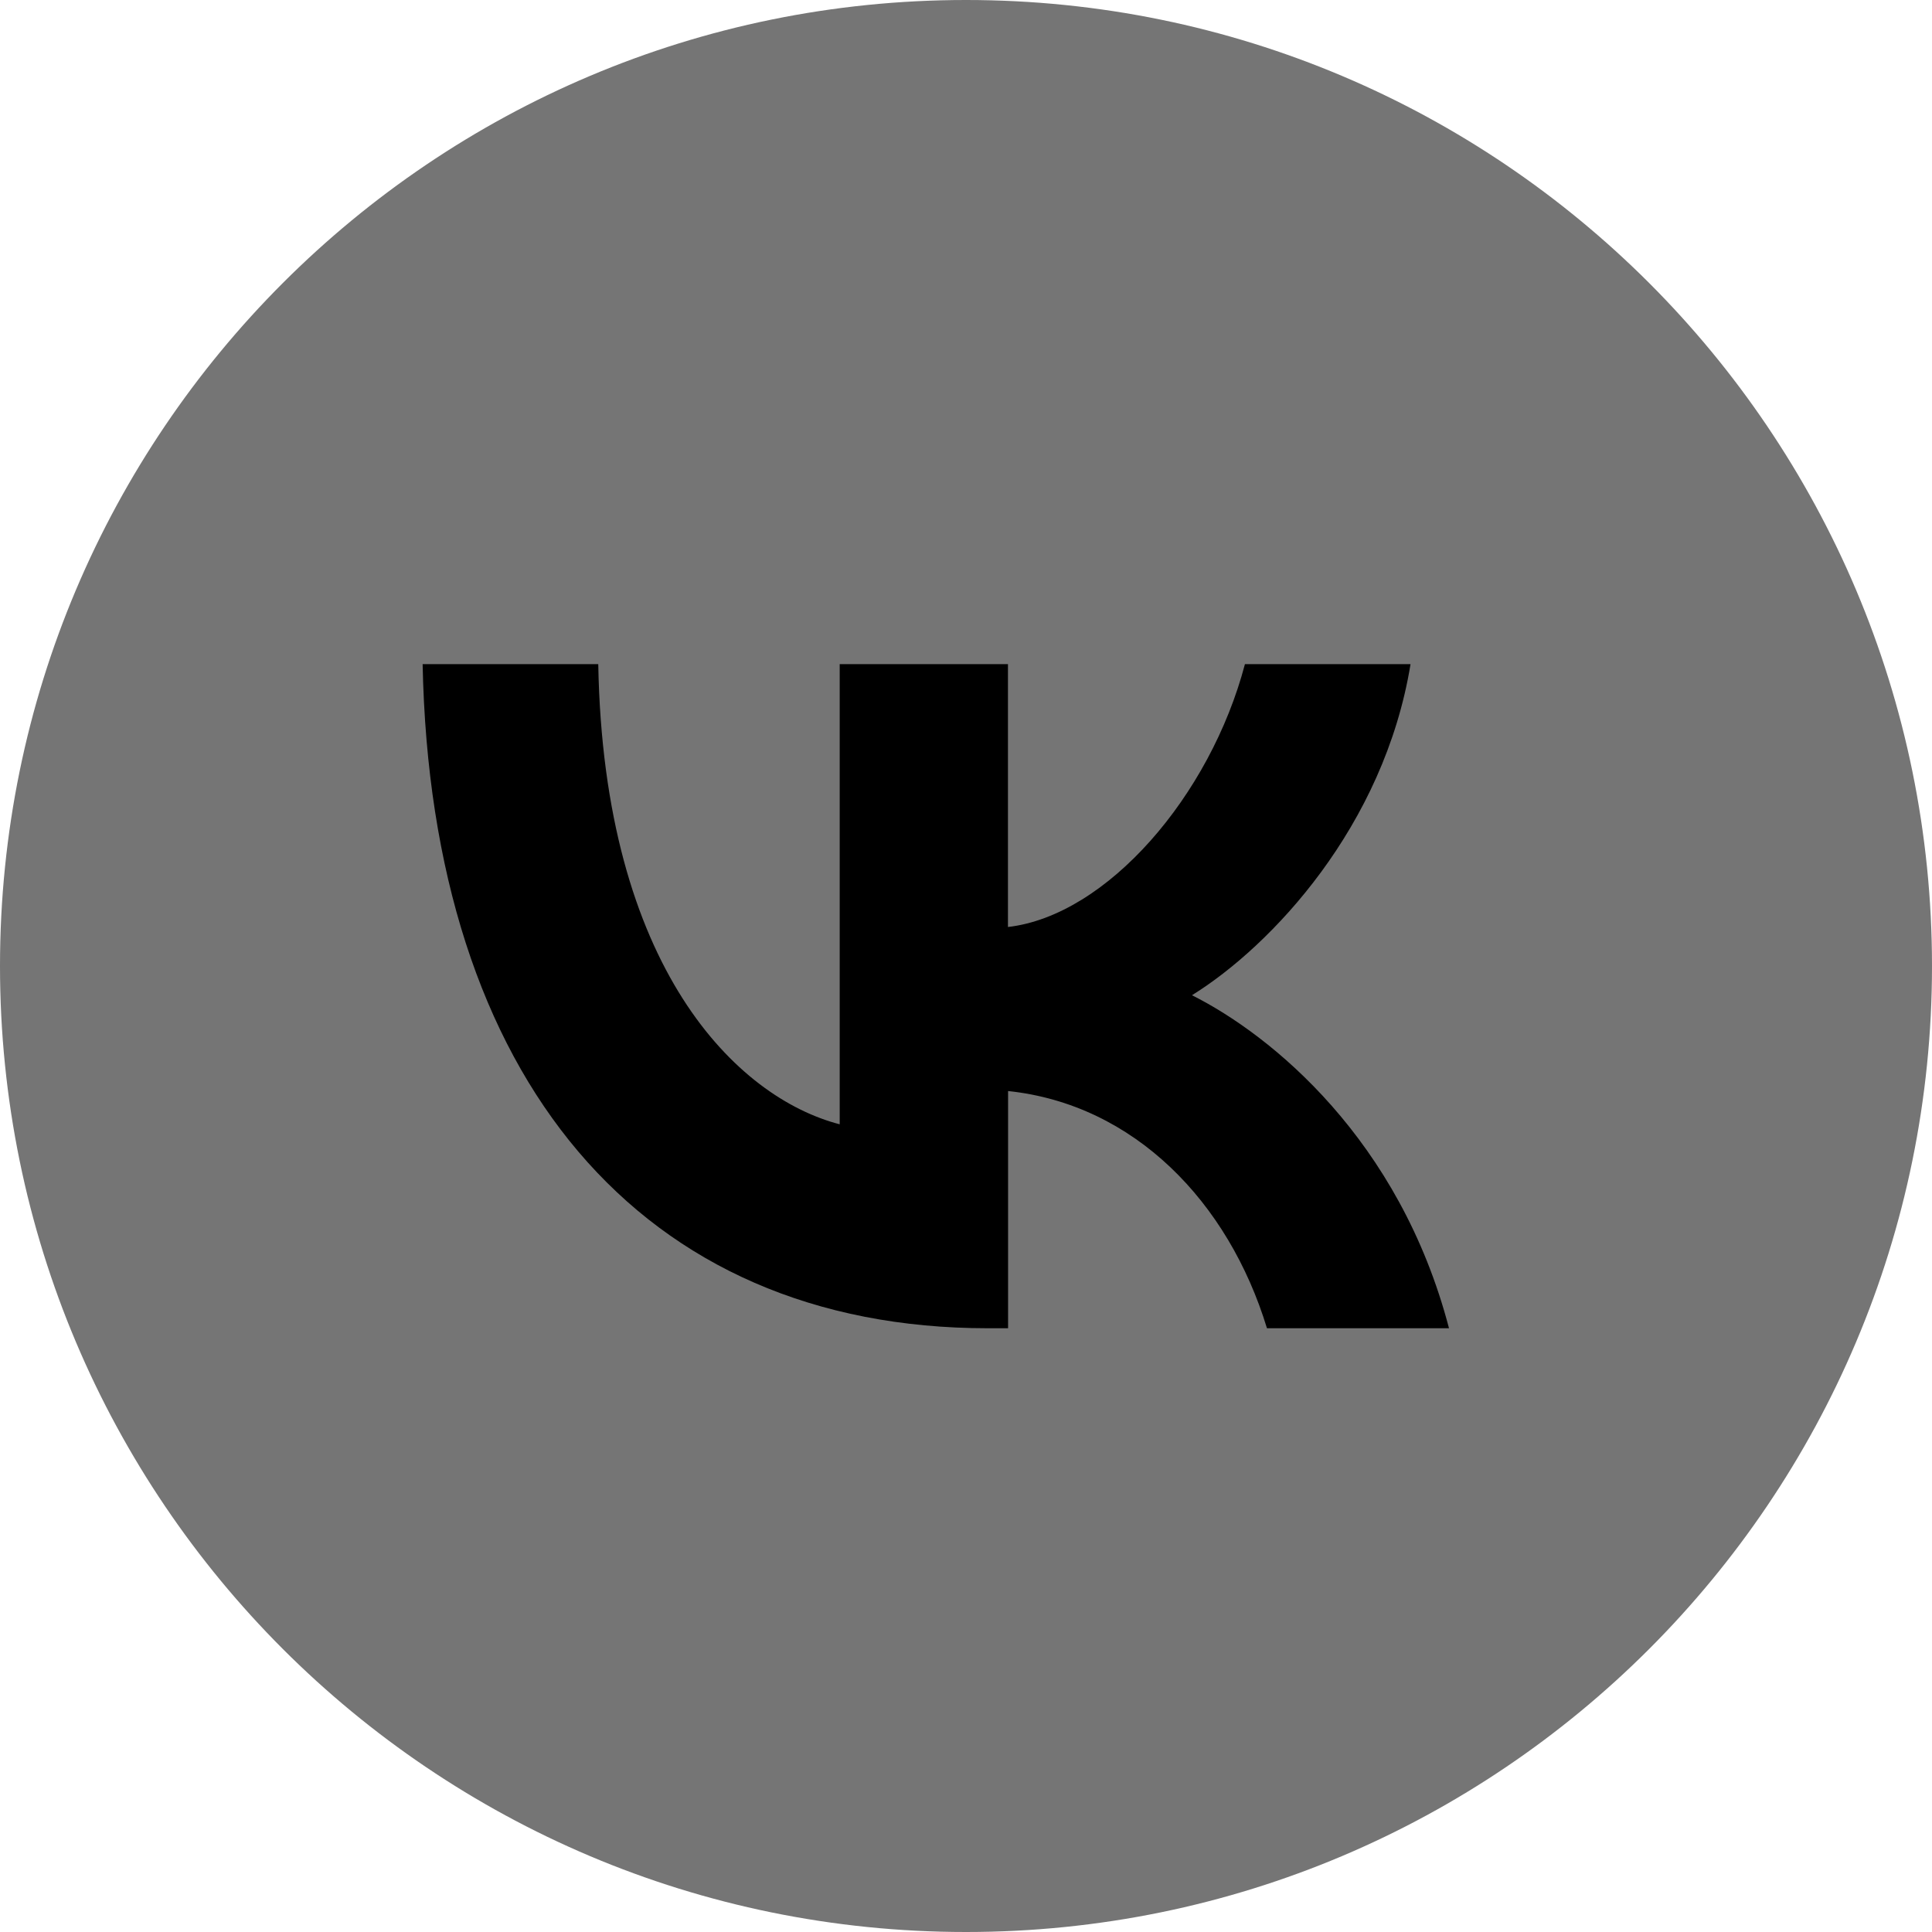
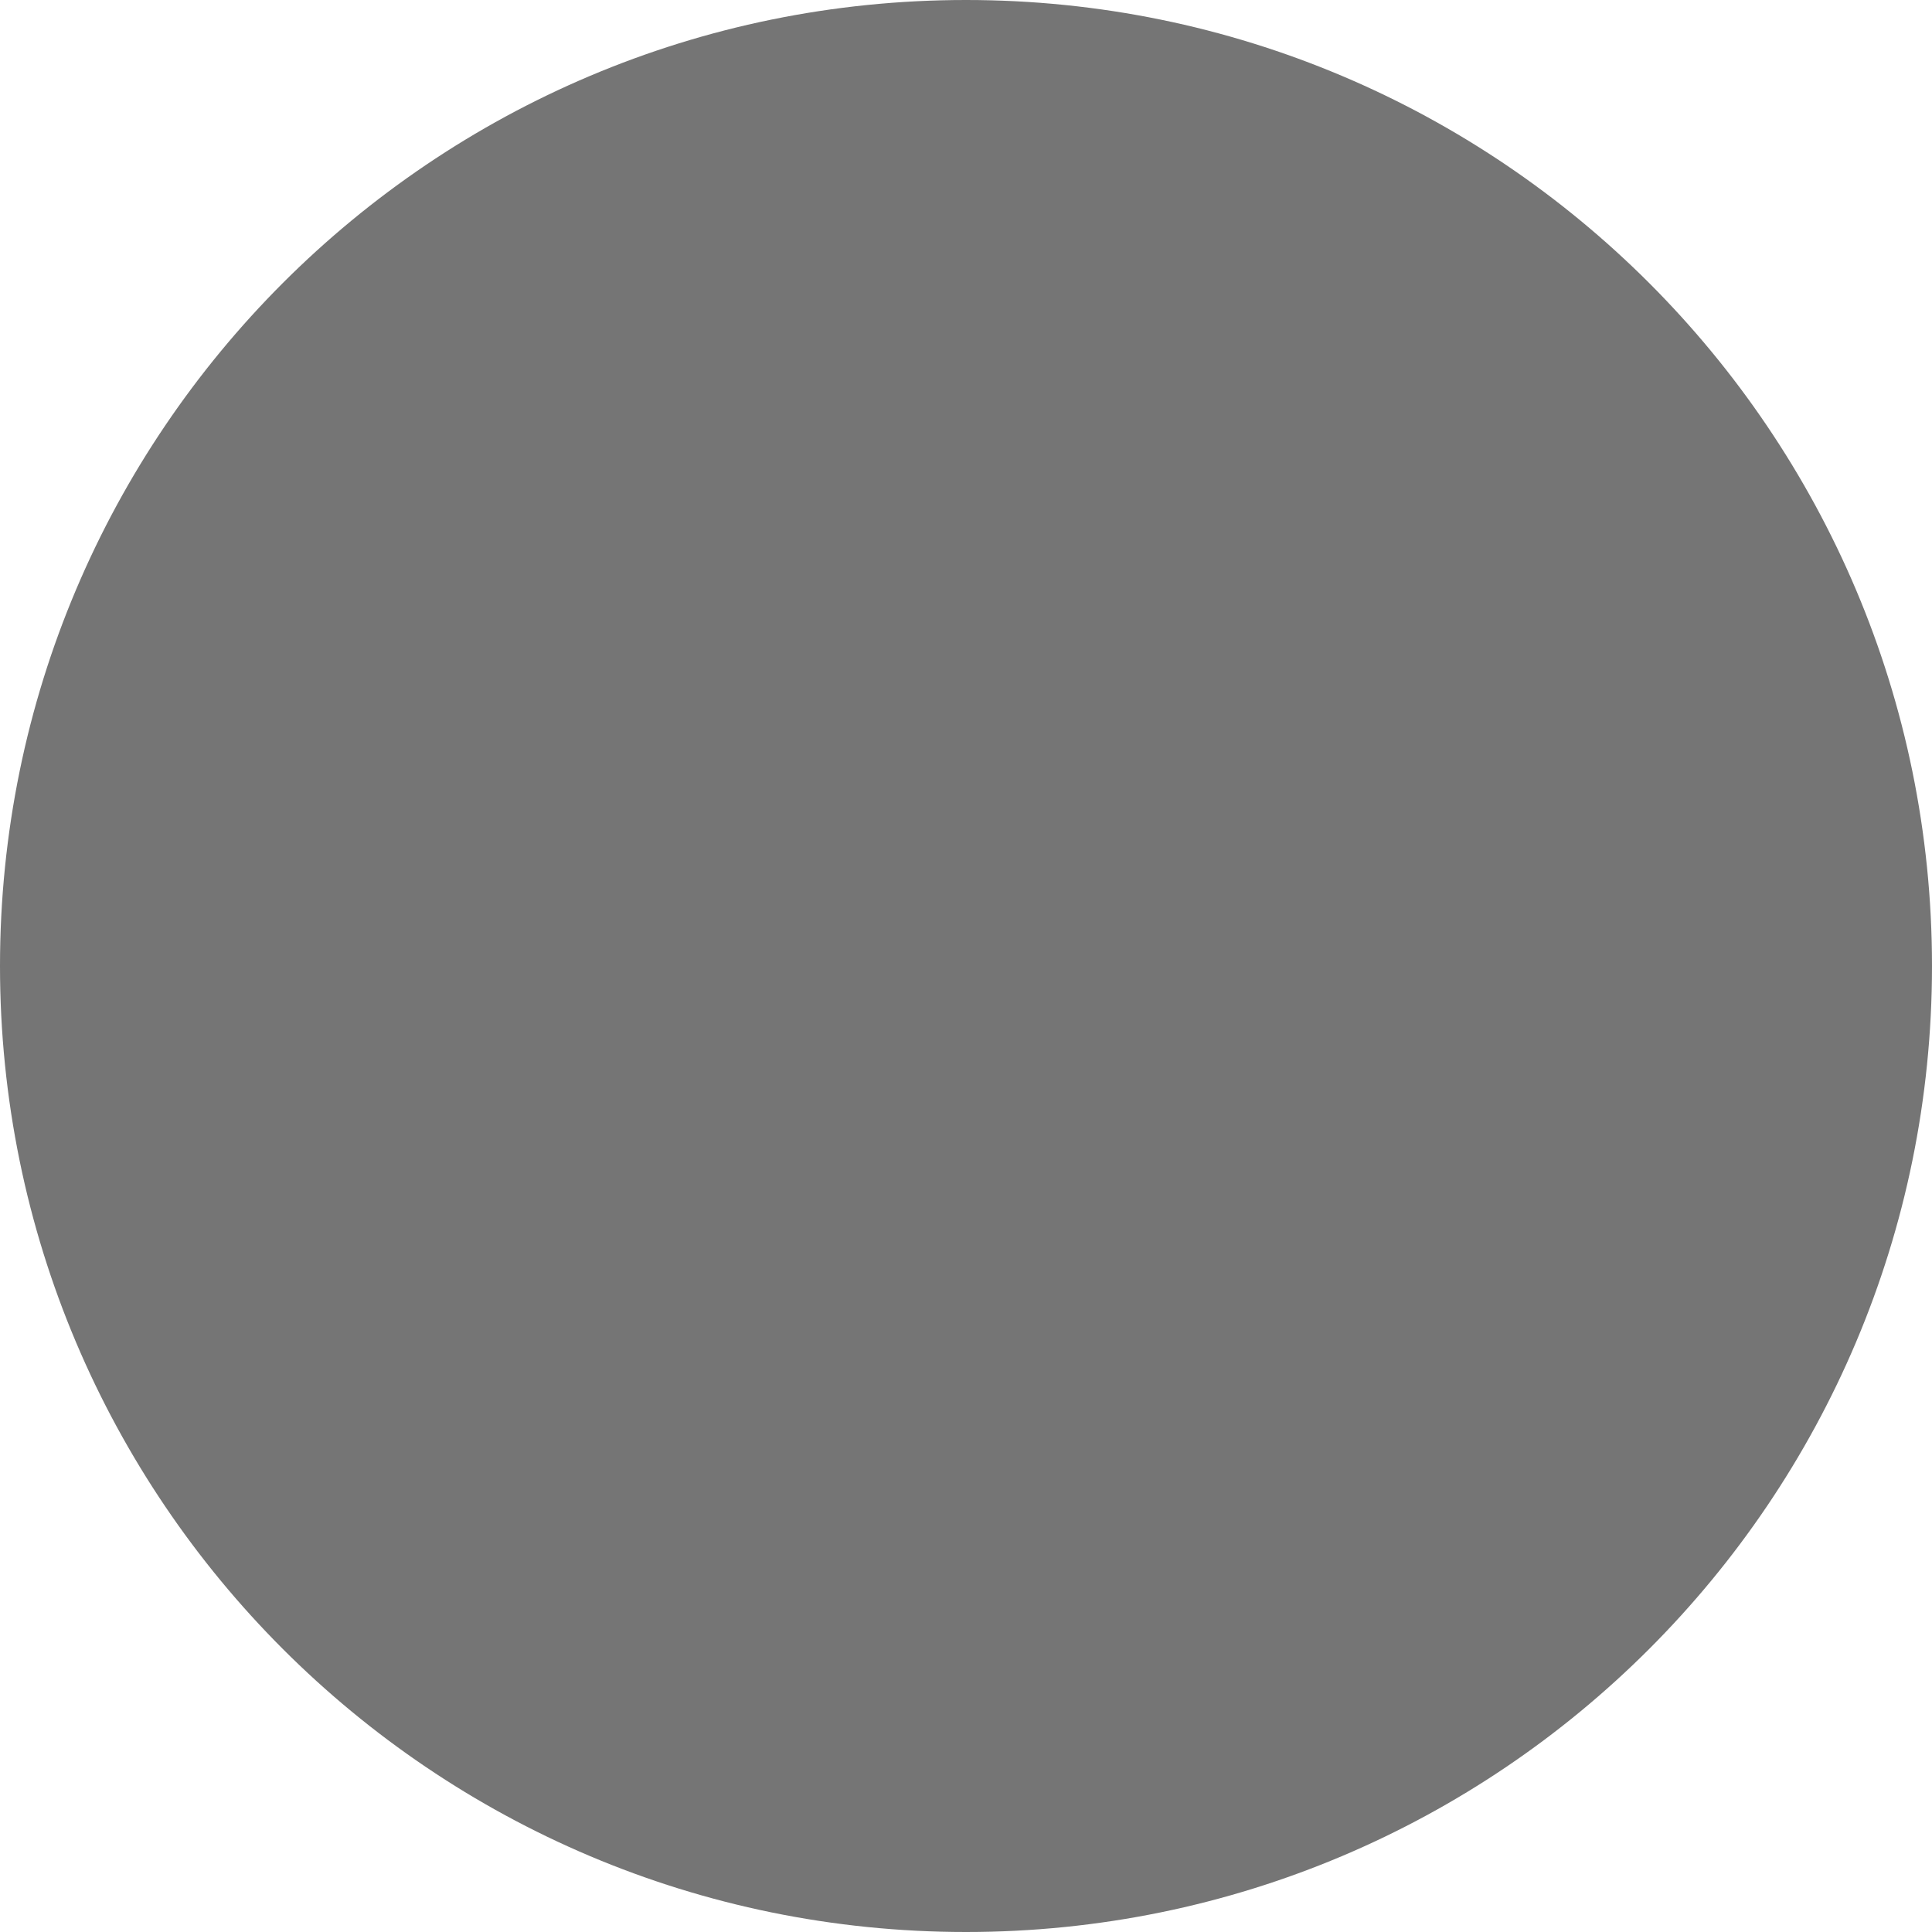
<svg xmlns="http://www.w3.org/2000/svg" width="32" height="32" viewBox="0 0 32 32" fill="none">
  <path d="M16 32C7.163 32 0 24.837 0 16C0 7.163 7.163 0 16 0C24.837 0 32 7.163 32 16C32 24.837 24.837 32 16 32Z" fill="#757575" />
-   <path d="M16.363 22C10.621 22 7.137 17.867 7 11H9.909C9.999 16.045 12.212 18.182 13.908 18.622V11H16.695V15.354C18.332 15.165 20.044 13.185 20.62 11H23.363C22.924 13.687 21.06 15.667 19.743 16.484C21.061 17.145 23.182 18.873 24 22H20.985C20.348 19.91 18.788 18.291 16.697 18.071V22H16.363Z" fill="black" />
</svg>